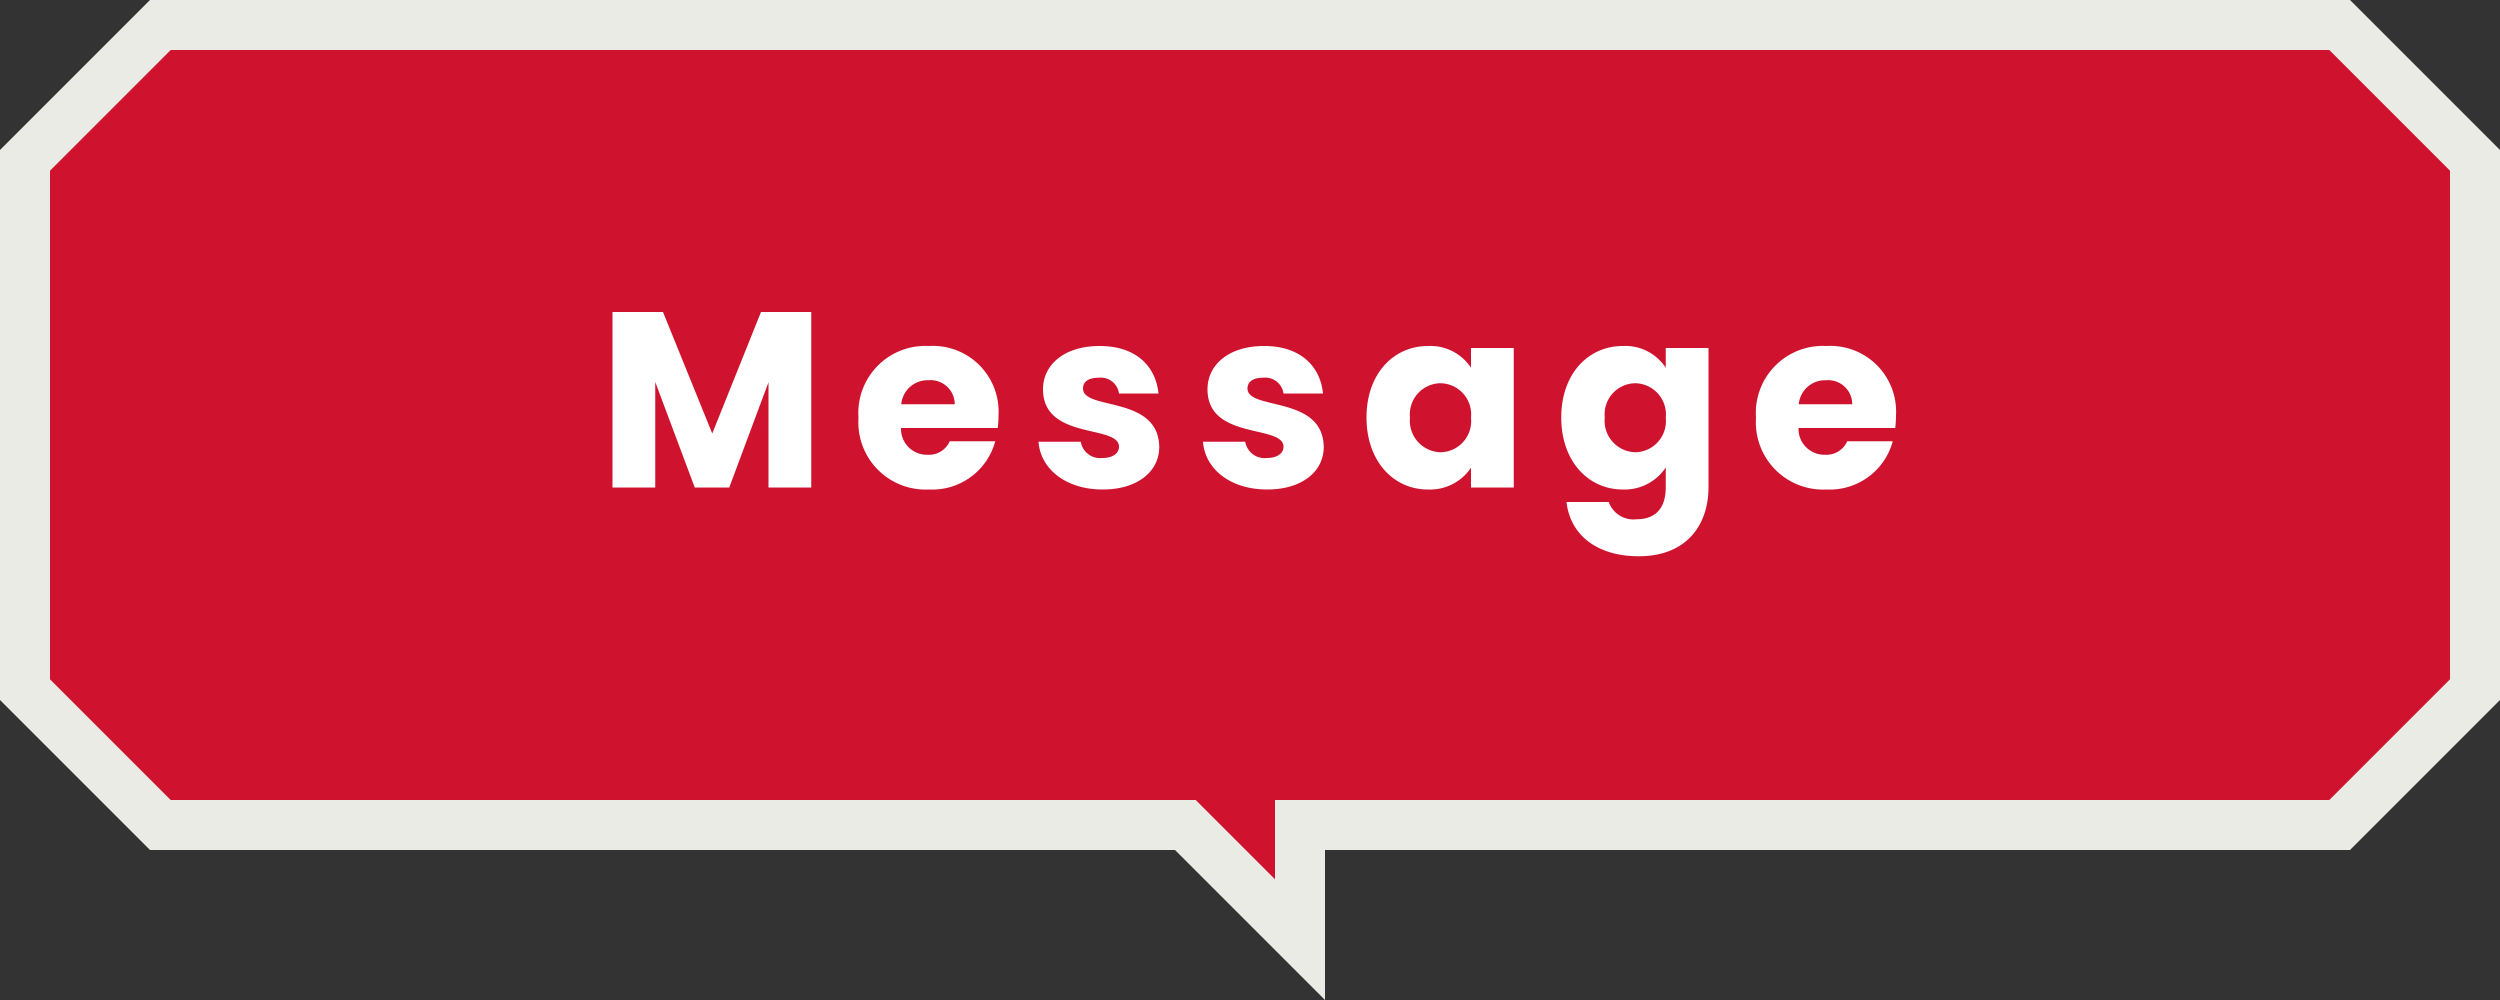
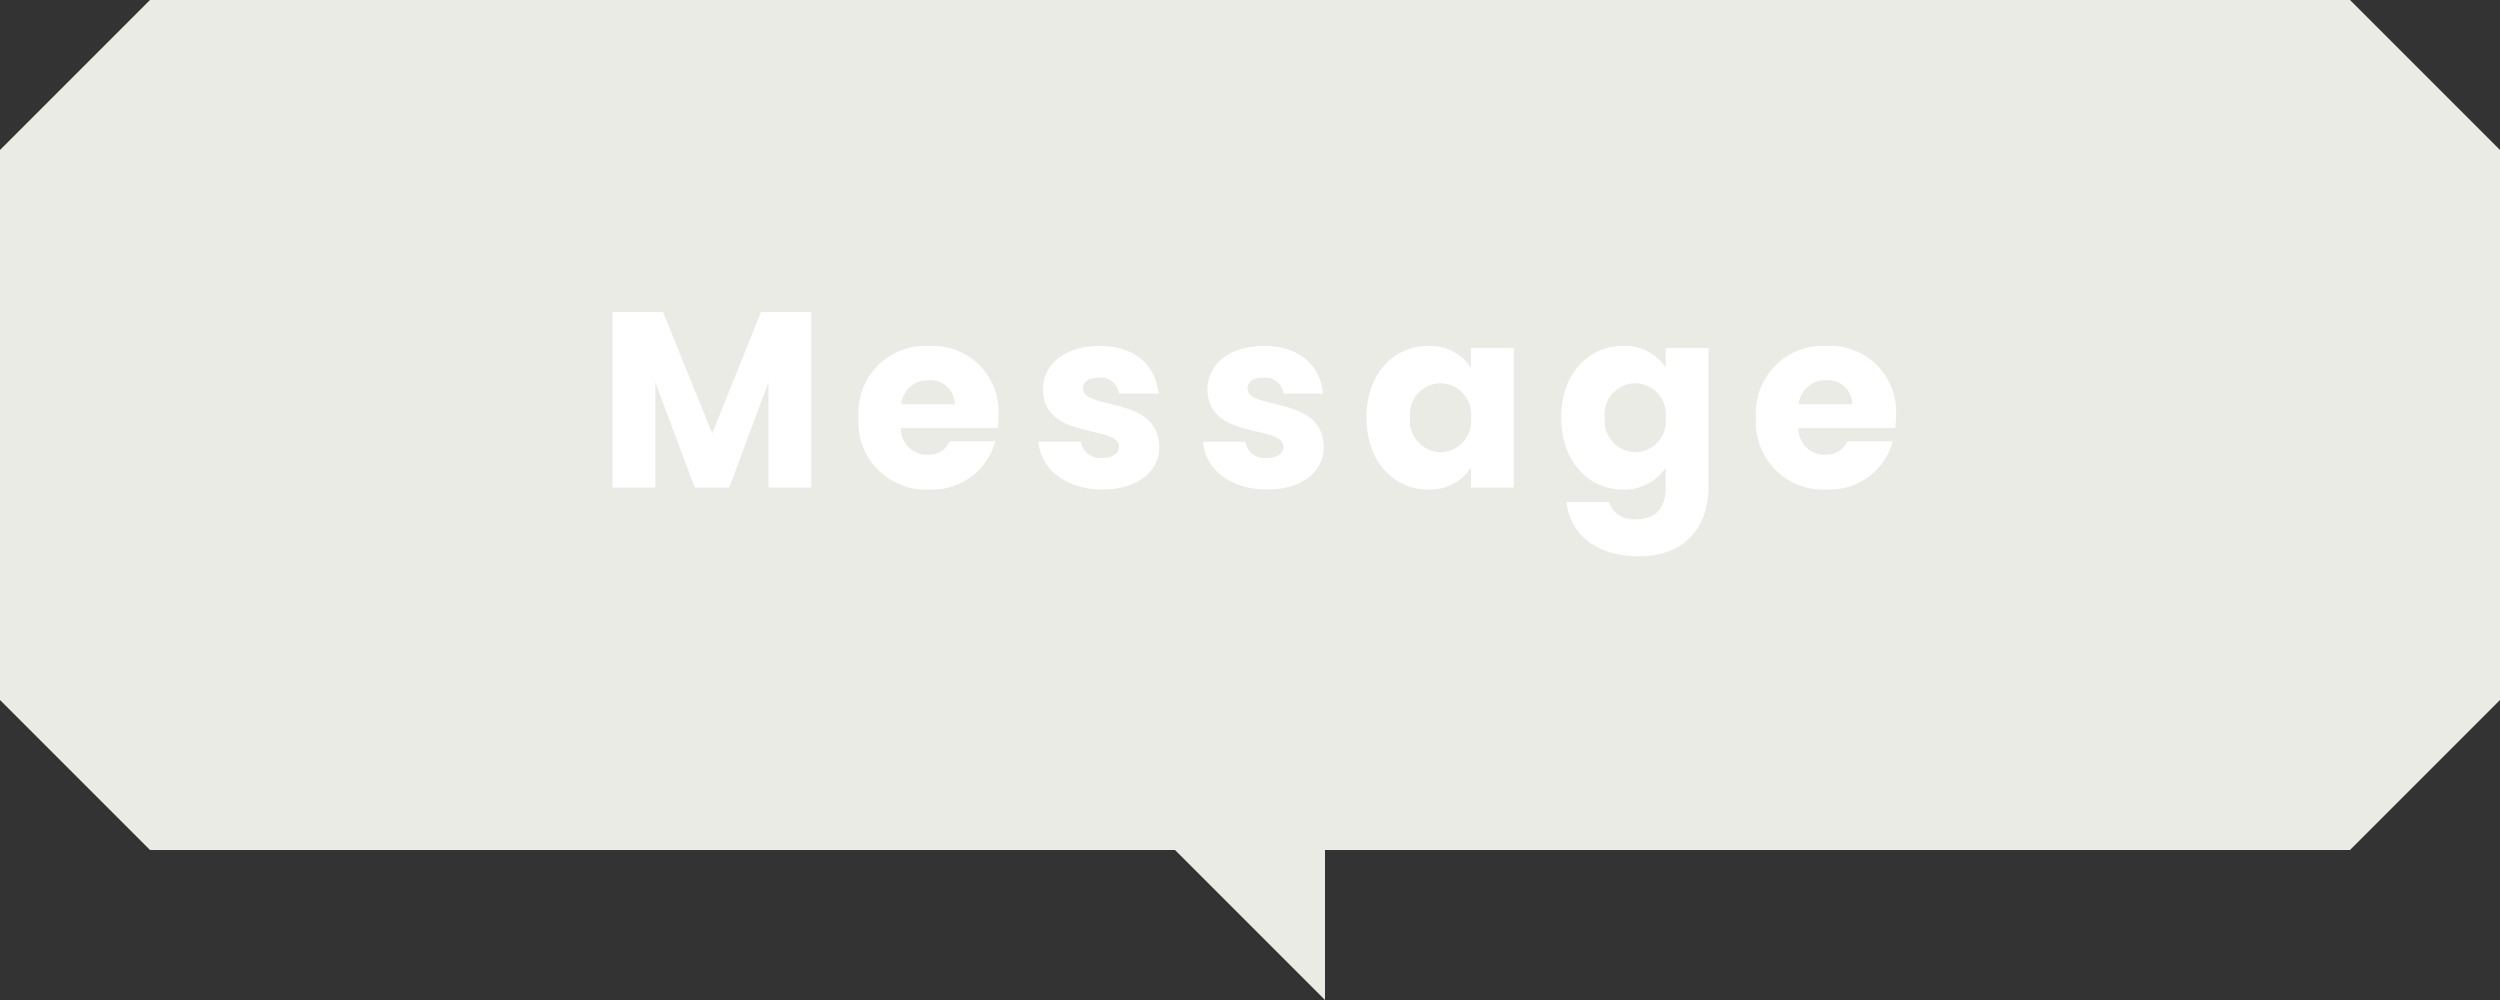
<svg xmlns="http://www.w3.org/2000/svg" width="200" height="80" viewBox="0 0 200 80">
  <rect x="0" y="0" width="200" height="80" fill="#333333" stroke="none" />
  <g id="グループ_2681" data-name="グループ 2681" transform="translate(-583 -928)">
    <g id="グループ_181" data-name="グループ 181" transform="translate(583 928)">
      <path id="パス_4162" data-name="パス 4162" d="M12,0,0,12V56L12,68H94l12,12V68h82l12-12V12L188,0Z" fill="#ebebe6" />
-       <path id="パス_4163" data-name="パス 4163" d="M102,64h84.343L196,54.343V13.657L186.343,4H13.657L4,13.657V54.343L13.657,64h82L102,70.343Z" fill="#cf122e" />
    </g>
    <path id="パス_18340" data-name="パス 18340" d="M-51,0h3.42V-8.44L-44.42,0h2.76l3.14-8.42V0h3.42V-14.04h-4.02l-3.9,9.72-3.94-9.72H-51Zm25.28-8.58a1.929,1.929,0,0,1,2.1,1.92H-27.9A2.115,2.115,0,0,1-25.72-8.58Zm5.34,4.88h-3.64A1.818,1.818,0,0,1-25.8-2.62a2.069,2.069,0,0,1-2.12-2.14h7.74a8.643,8.643,0,0,0,.06-1,5.259,5.259,0,0,0-5.56-5.56,5.36,5.36,0,0,0-5.64,5.74A5.38,5.38,0,0,0-25.68.16,5.216,5.216,0,0,0-20.38-3.7Zm13.12.46c-.06-4.16-6.1-2.9-6.1-4.68,0-.54.44-.86,1.24-.86a1.471,1.471,0,0,1,1.64,1.26h3.16c-.22-2.2-1.82-3.8-4.7-3.8-2.92,0-4.54,1.56-4.54,3.46,0,4.1,6.08,2.8,6.08,4.6,0,.5-.46.9-1.34.9a1.567,1.567,0,0,1-1.72-1.3h-3.38C-16.76-1.5-14.76.16-11.78.16-8.98.16-7.26-1.3-7.26-3.24Zm13.16,0C5.84-7.4-.2-6.14-.2-7.92c0-.54.44-.86,1.24-.86A1.471,1.471,0,0,1,2.68-7.52H5.84c-.22-2.2-1.82-3.8-4.7-3.8-2.92,0-4.54,1.56-4.54,3.46,0,4.1,6.08,2.8,6.08,4.6,0,.5-.46.9-1.34.9A1.567,1.567,0,0,1-.38-3.66H-3.76C-3.6-1.5-1.6.16,1.38.16,4.18.16,5.9-1.3,5.9-3.24ZM9.32-5.6c0,3.52,2.18,5.76,4.9,5.76a3.946,3.946,0,0,0,3.46-1.74V0H21.1V-11.16H17.68v1.58a3.885,3.885,0,0,0-3.44-1.74C11.5-11.32,9.32-9.12,9.32-5.6Zm8.36.02a2.492,2.492,0,0,1-2.44,2.76A2.521,2.521,0,0,1,12.8-5.6a2.485,2.485,0,0,1,2.44-2.74A2.492,2.492,0,0,1,17.68-5.58ZM24.9-5.6c0,3.52,2.18,5.76,4.92,5.76A3.947,3.947,0,0,0,33.26-1.6V-.02c0,1.88-1.02,2.56-2.32,2.56A2.1,2.1,0,0,1,28.7,1.16H25.32c.3,2.66,2.46,4.34,5.78,4.34,3.86,0,5.58-2.54,5.58-5.52V-11.16H33.26v1.58a3.866,3.866,0,0,0-3.44-1.74C27.08-11.32,24.9-9.12,24.9-5.6Zm8.36.02a2.492,2.492,0,0,1-2.44,2.76A2.521,2.521,0,0,1,28.38-5.6a2.485,2.485,0,0,1,2.44-2.74A2.492,2.492,0,0,1,33.26-5.58Zm12.82-3a1.929,1.929,0,0,1,2.1,1.92H43.9A2.115,2.115,0,0,1,46.08-8.58ZM51.42-3.7H47.78A1.818,1.818,0,0,1,46-2.62a2.069,2.069,0,0,1-2.12-2.14h7.74a8.642,8.642,0,0,0,.06-1,5.259,5.259,0,0,0-5.56-5.56,5.36,5.36,0,0,0-5.64,5.74A5.38,5.38,0,0,0,46.12.16,5.216,5.216,0,0,0,51.42-3.7Z" transform="translate(683 967)" fill="#fff" />
  </g>
</svg>